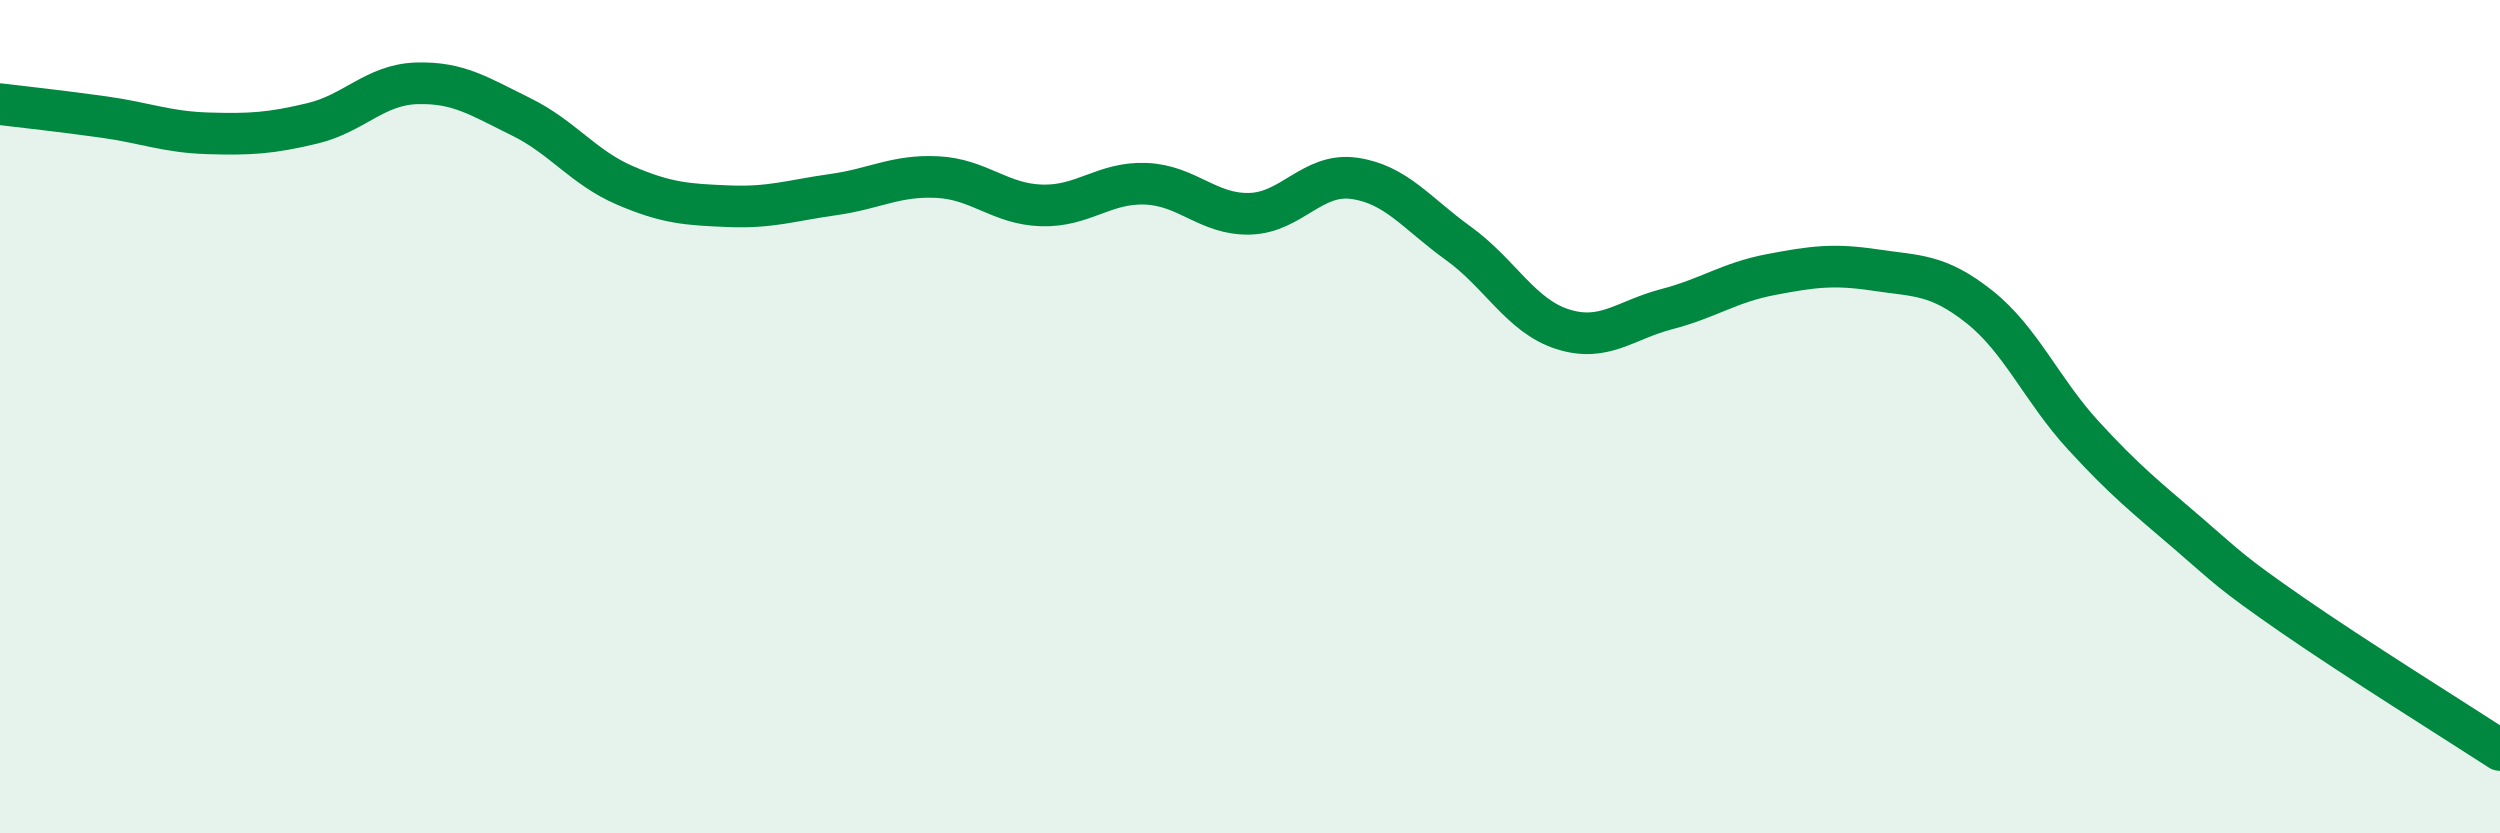
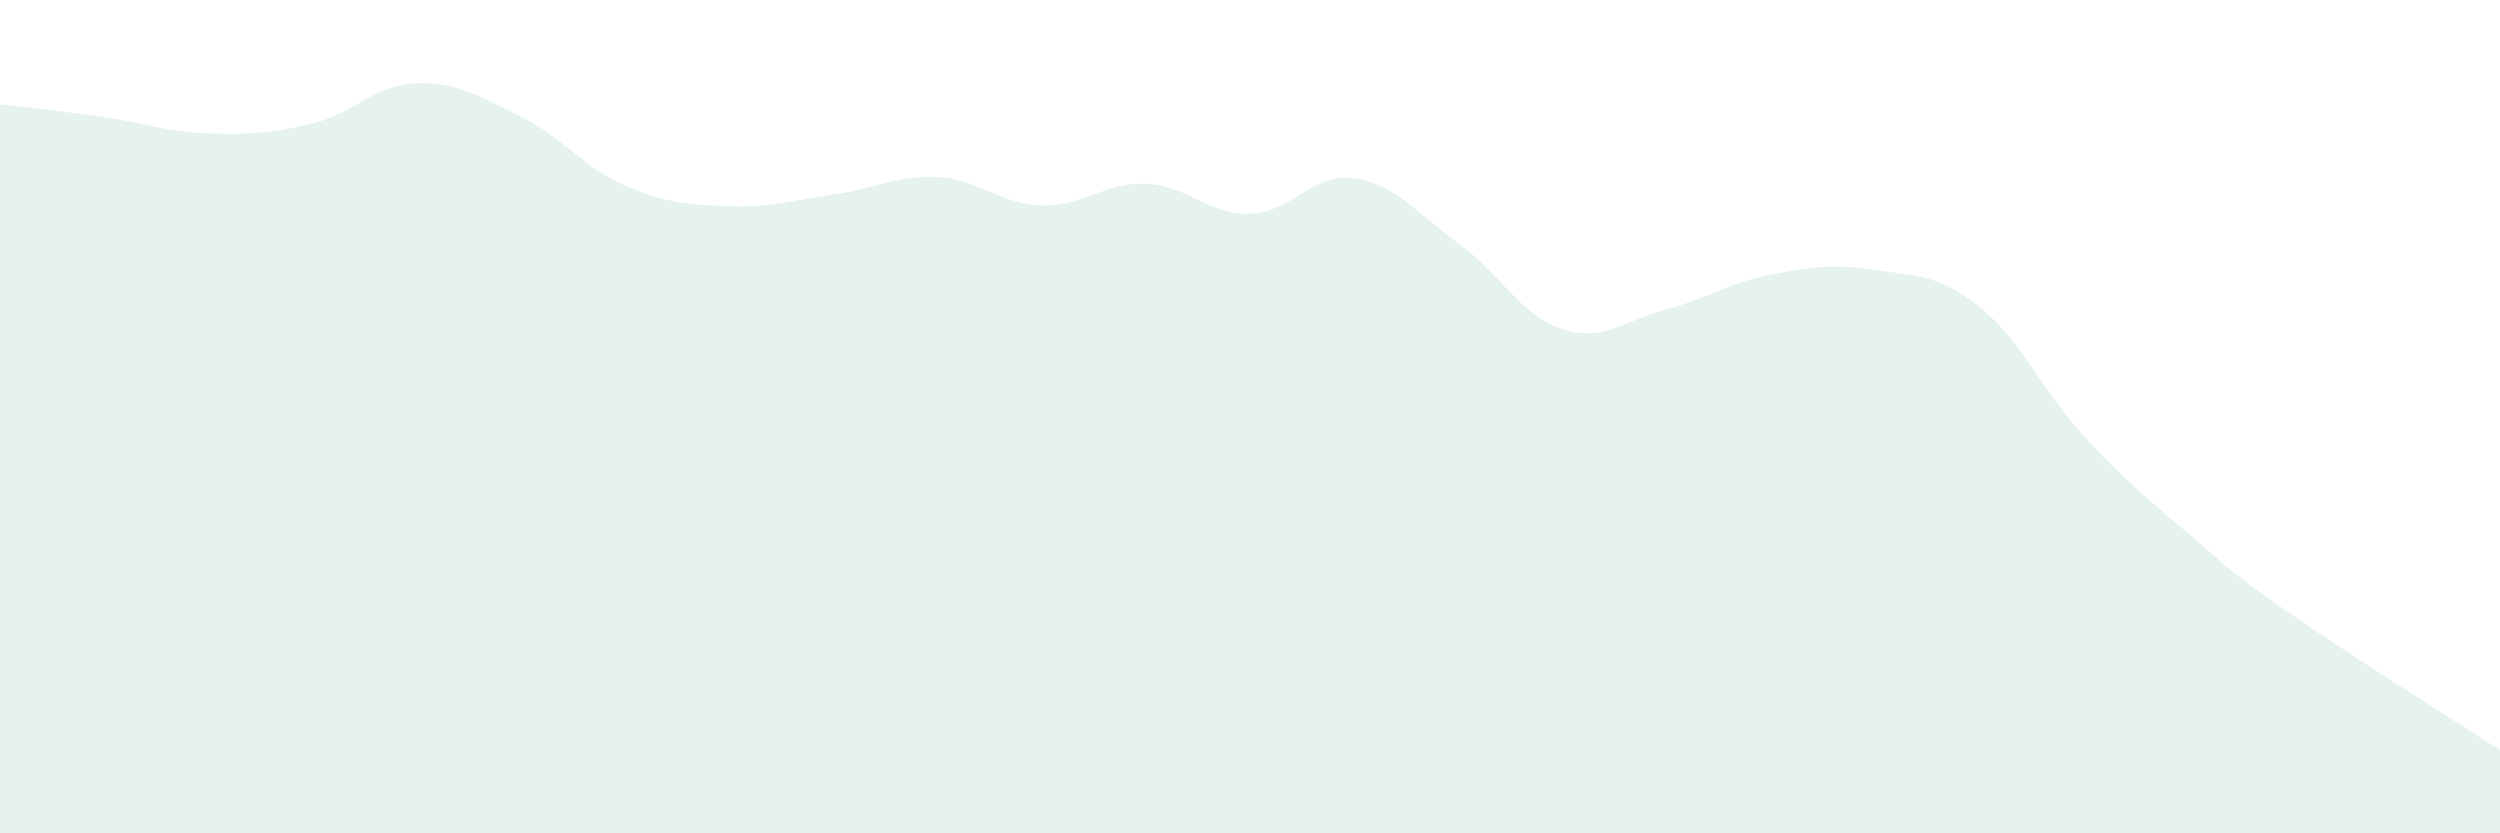
<svg xmlns="http://www.w3.org/2000/svg" width="60" height="20" viewBox="0 0 60 20">
  <path d="M 0,2.5 C 0.5,2.56 1.5,2.67 2.5,2.81 C 3.5,2.95 4,3.17 5,3.2 C 6,3.23 6.5,3.2 7.5,2.96 C 8.5,2.72 9,2.03 10,2 C 11,1.97 11.5,2.31 12.5,2.8 C 13.5,3.29 14,4.02 15,4.45 C 16,4.88 16.5,4.91 17.5,4.95 C 18.5,4.99 19,4.81 20,4.67 C 21,4.53 21.5,4.2 22.5,4.25 C 23.5,4.3 24,4.9 25,4.93 C 26,4.96 26.5,4.37 27.5,4.41 C 28.5,4.45 29,5.16 30,5.13 C 31,5.1 31.5,4.14 32.5,4.28 C 33.5,4.42 34,5.12 35,5.84 C 36,6.56 36.5,7.58 37.5,7.9 C 38.5,8.22 39,7.68 40,7.42 C 41,7.16 41.5,6.78 42.5,6.59 C 43.5,6.4 44,6.33 45,6.48 C 46,6.63 46.5,6.57 47.5,7.36 C 48.5,8.15 49,9.36 50,10.45 C 51,11.54 51.5,11.93 52.5,12.79 C 53.5,13.65 53.5,13.71 55,14.75 C 56.5,15.79 59,17.35 60,18L60 20L0 20Z" fill="#008740" opacity="0.1" stroke-linecap="round" stroke-linejoin="round" />
-   <path d="M 0,2.5 C 0.5,2.56 1.5,2.67 2.5,2.81 C 3.5,2.95 4,3.17 5,3.2 C 6,3.23 6.5,3.2 7.5,2.96 C 8.5,2.72 9,2.03 10,2 C 11,1.97 11.5,2.31 12.5,2.8 C 13.5,3.29 14,4.02 15,4.45 C 16,4.88 16.5,4.91 17.5,4.95 C 18.5,4.99 19,4.81 20,4.67 C 21,4.53 21.5,4.2 22.5,4.25 C 23.5,4.3 24,4.9 25,4.93 C 26,4.96 26.5,4.37 27.5,4.41 C 28.5,4.45 29,5.16 30,5.13 C 31,5.1 31.5,4.14 32.5,4.28 C 33.5,4.42 34,5.12 35,5.84 C 36,6.56 36.5,7.58 37.5,7.9 C 38.5,8.22 39,7.68 40,7.42 C 41,7.16 41.5,6.78 42.5,6.59 C 43.5,6.4 44,6.33 45,6.48 C 46,6.63 46.5,6.57 47.5,7.36 C 48.5,8.15 49,9.36 50,10.45 C 51,11.54 51.5,11.93 52.5,12.79 C 53.5,13.65 53.5,13.71 55,14.75 C 56.5,15.79 59,17.35 60,18" stroke="#008740" stroke-width="1" fill="none" stroke-linecap="round" stroke-linejoin="round" />
</svg>